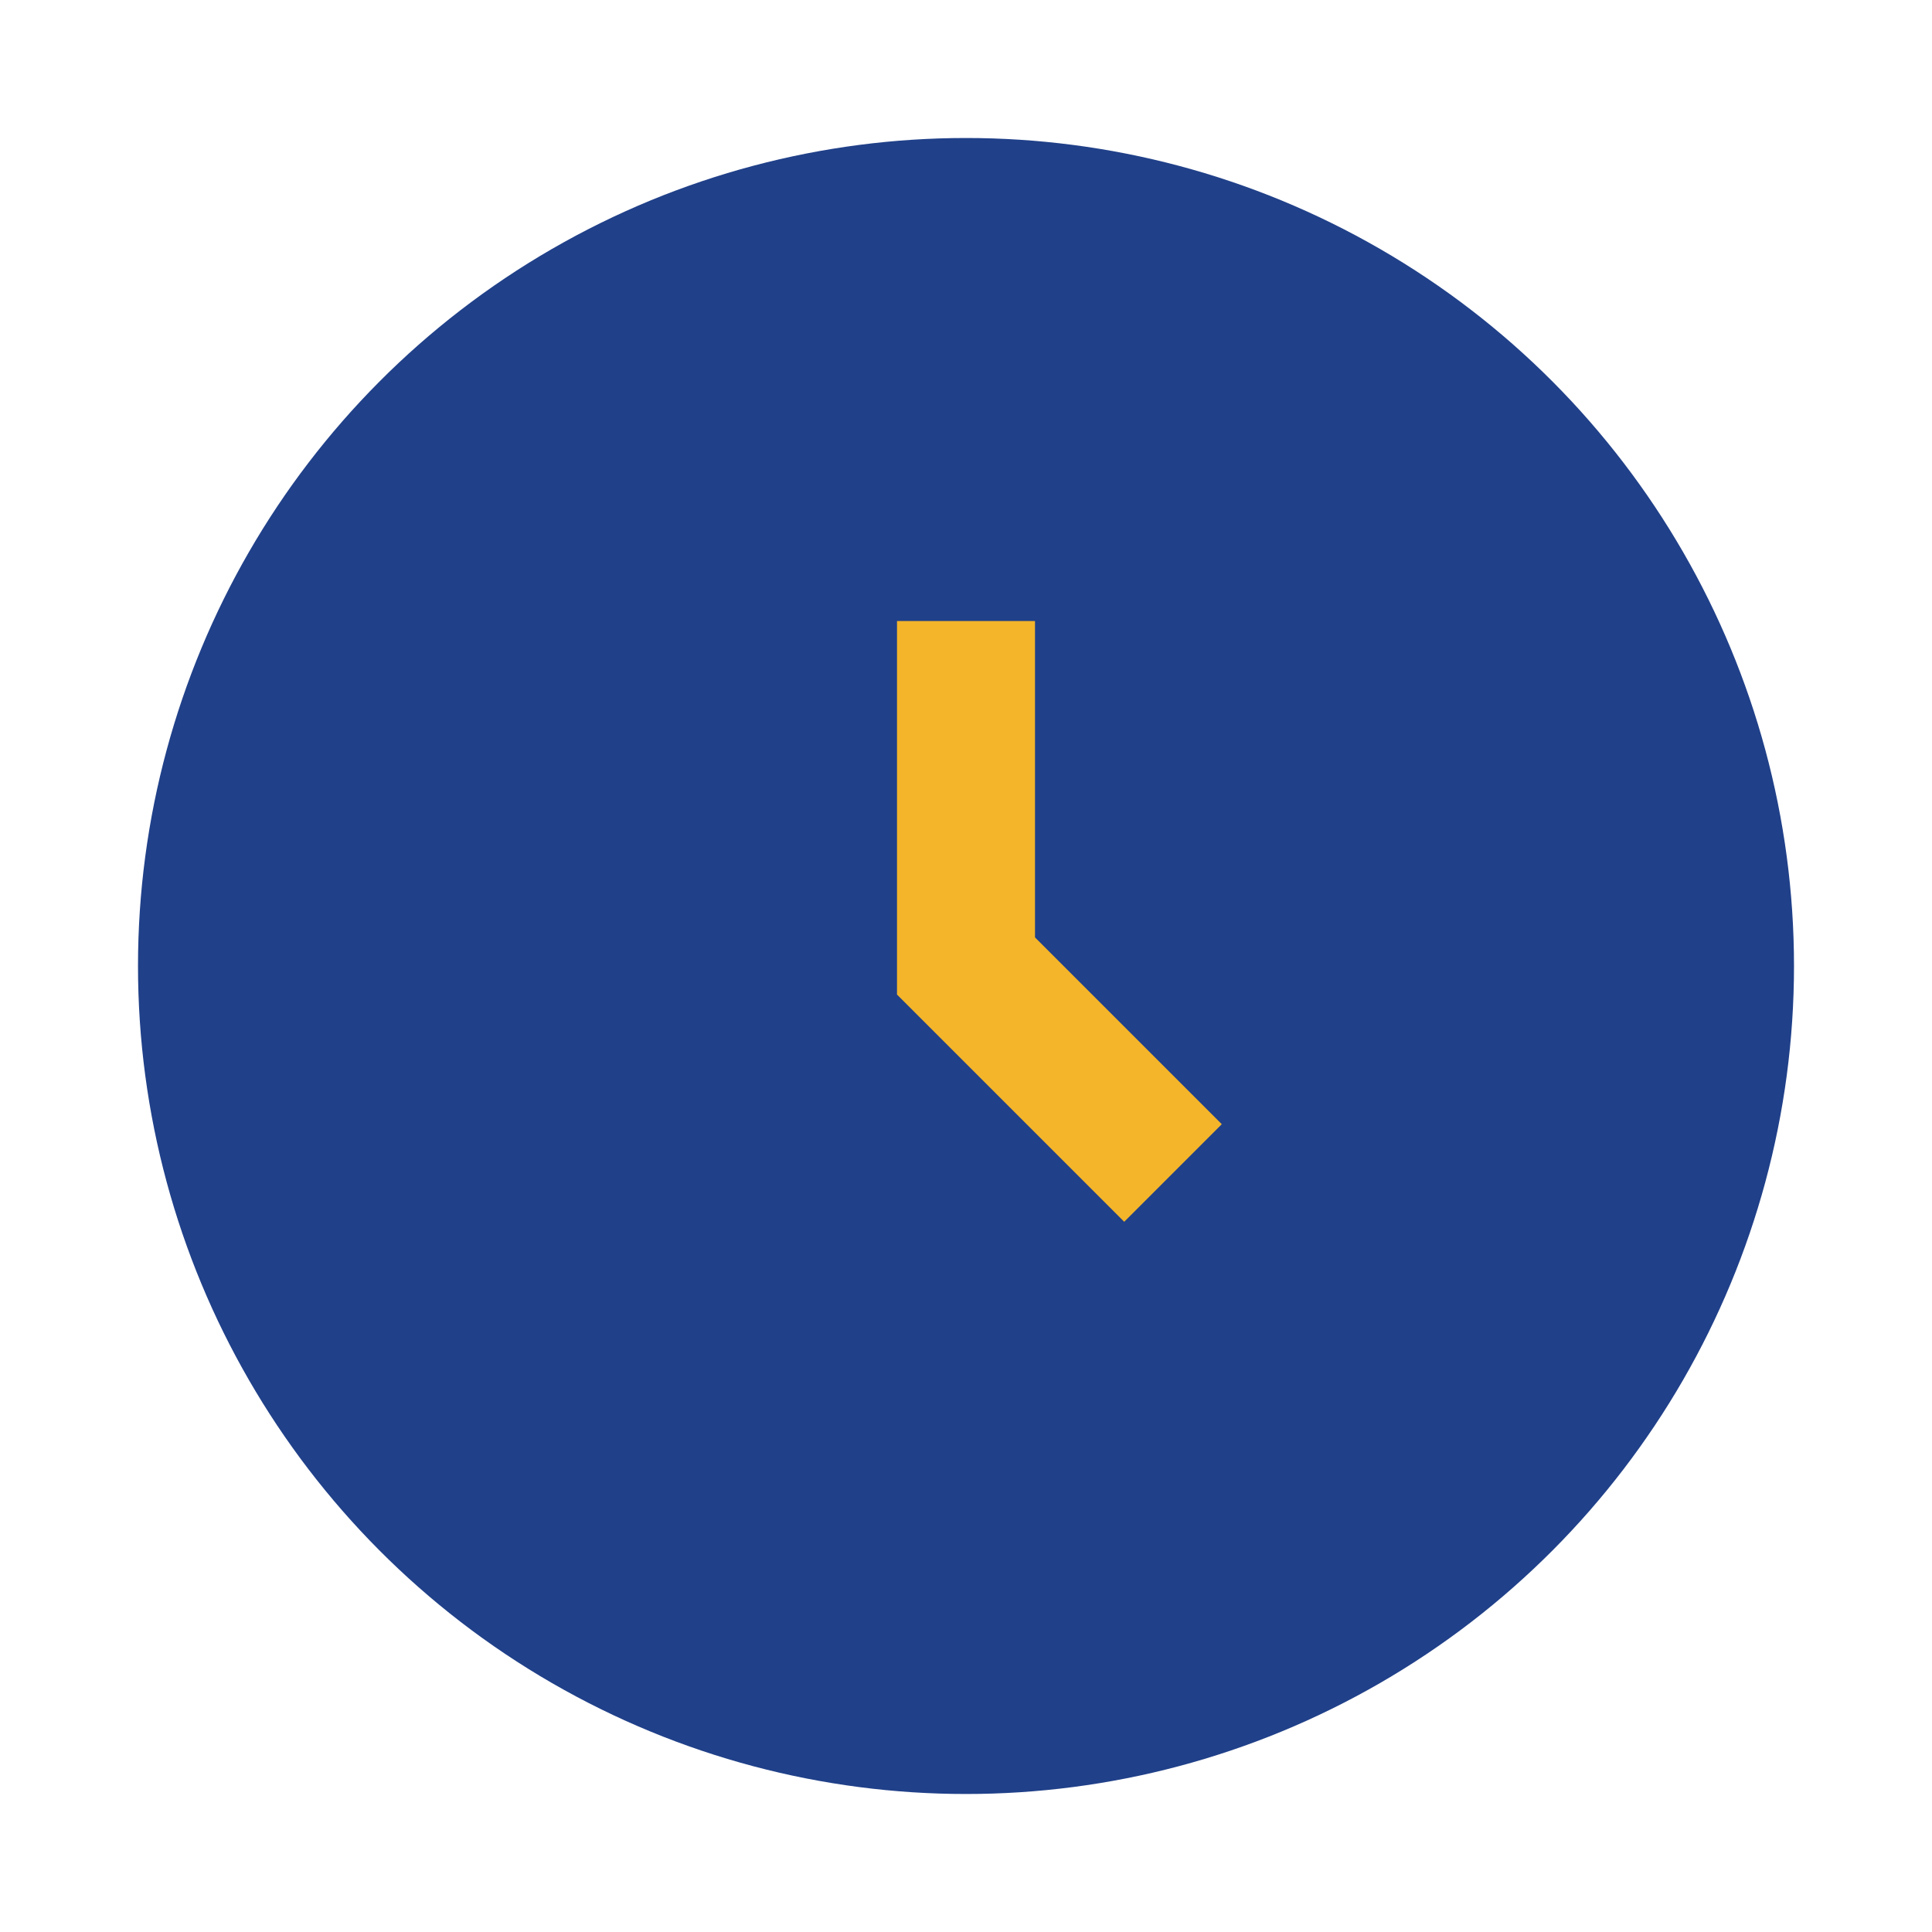
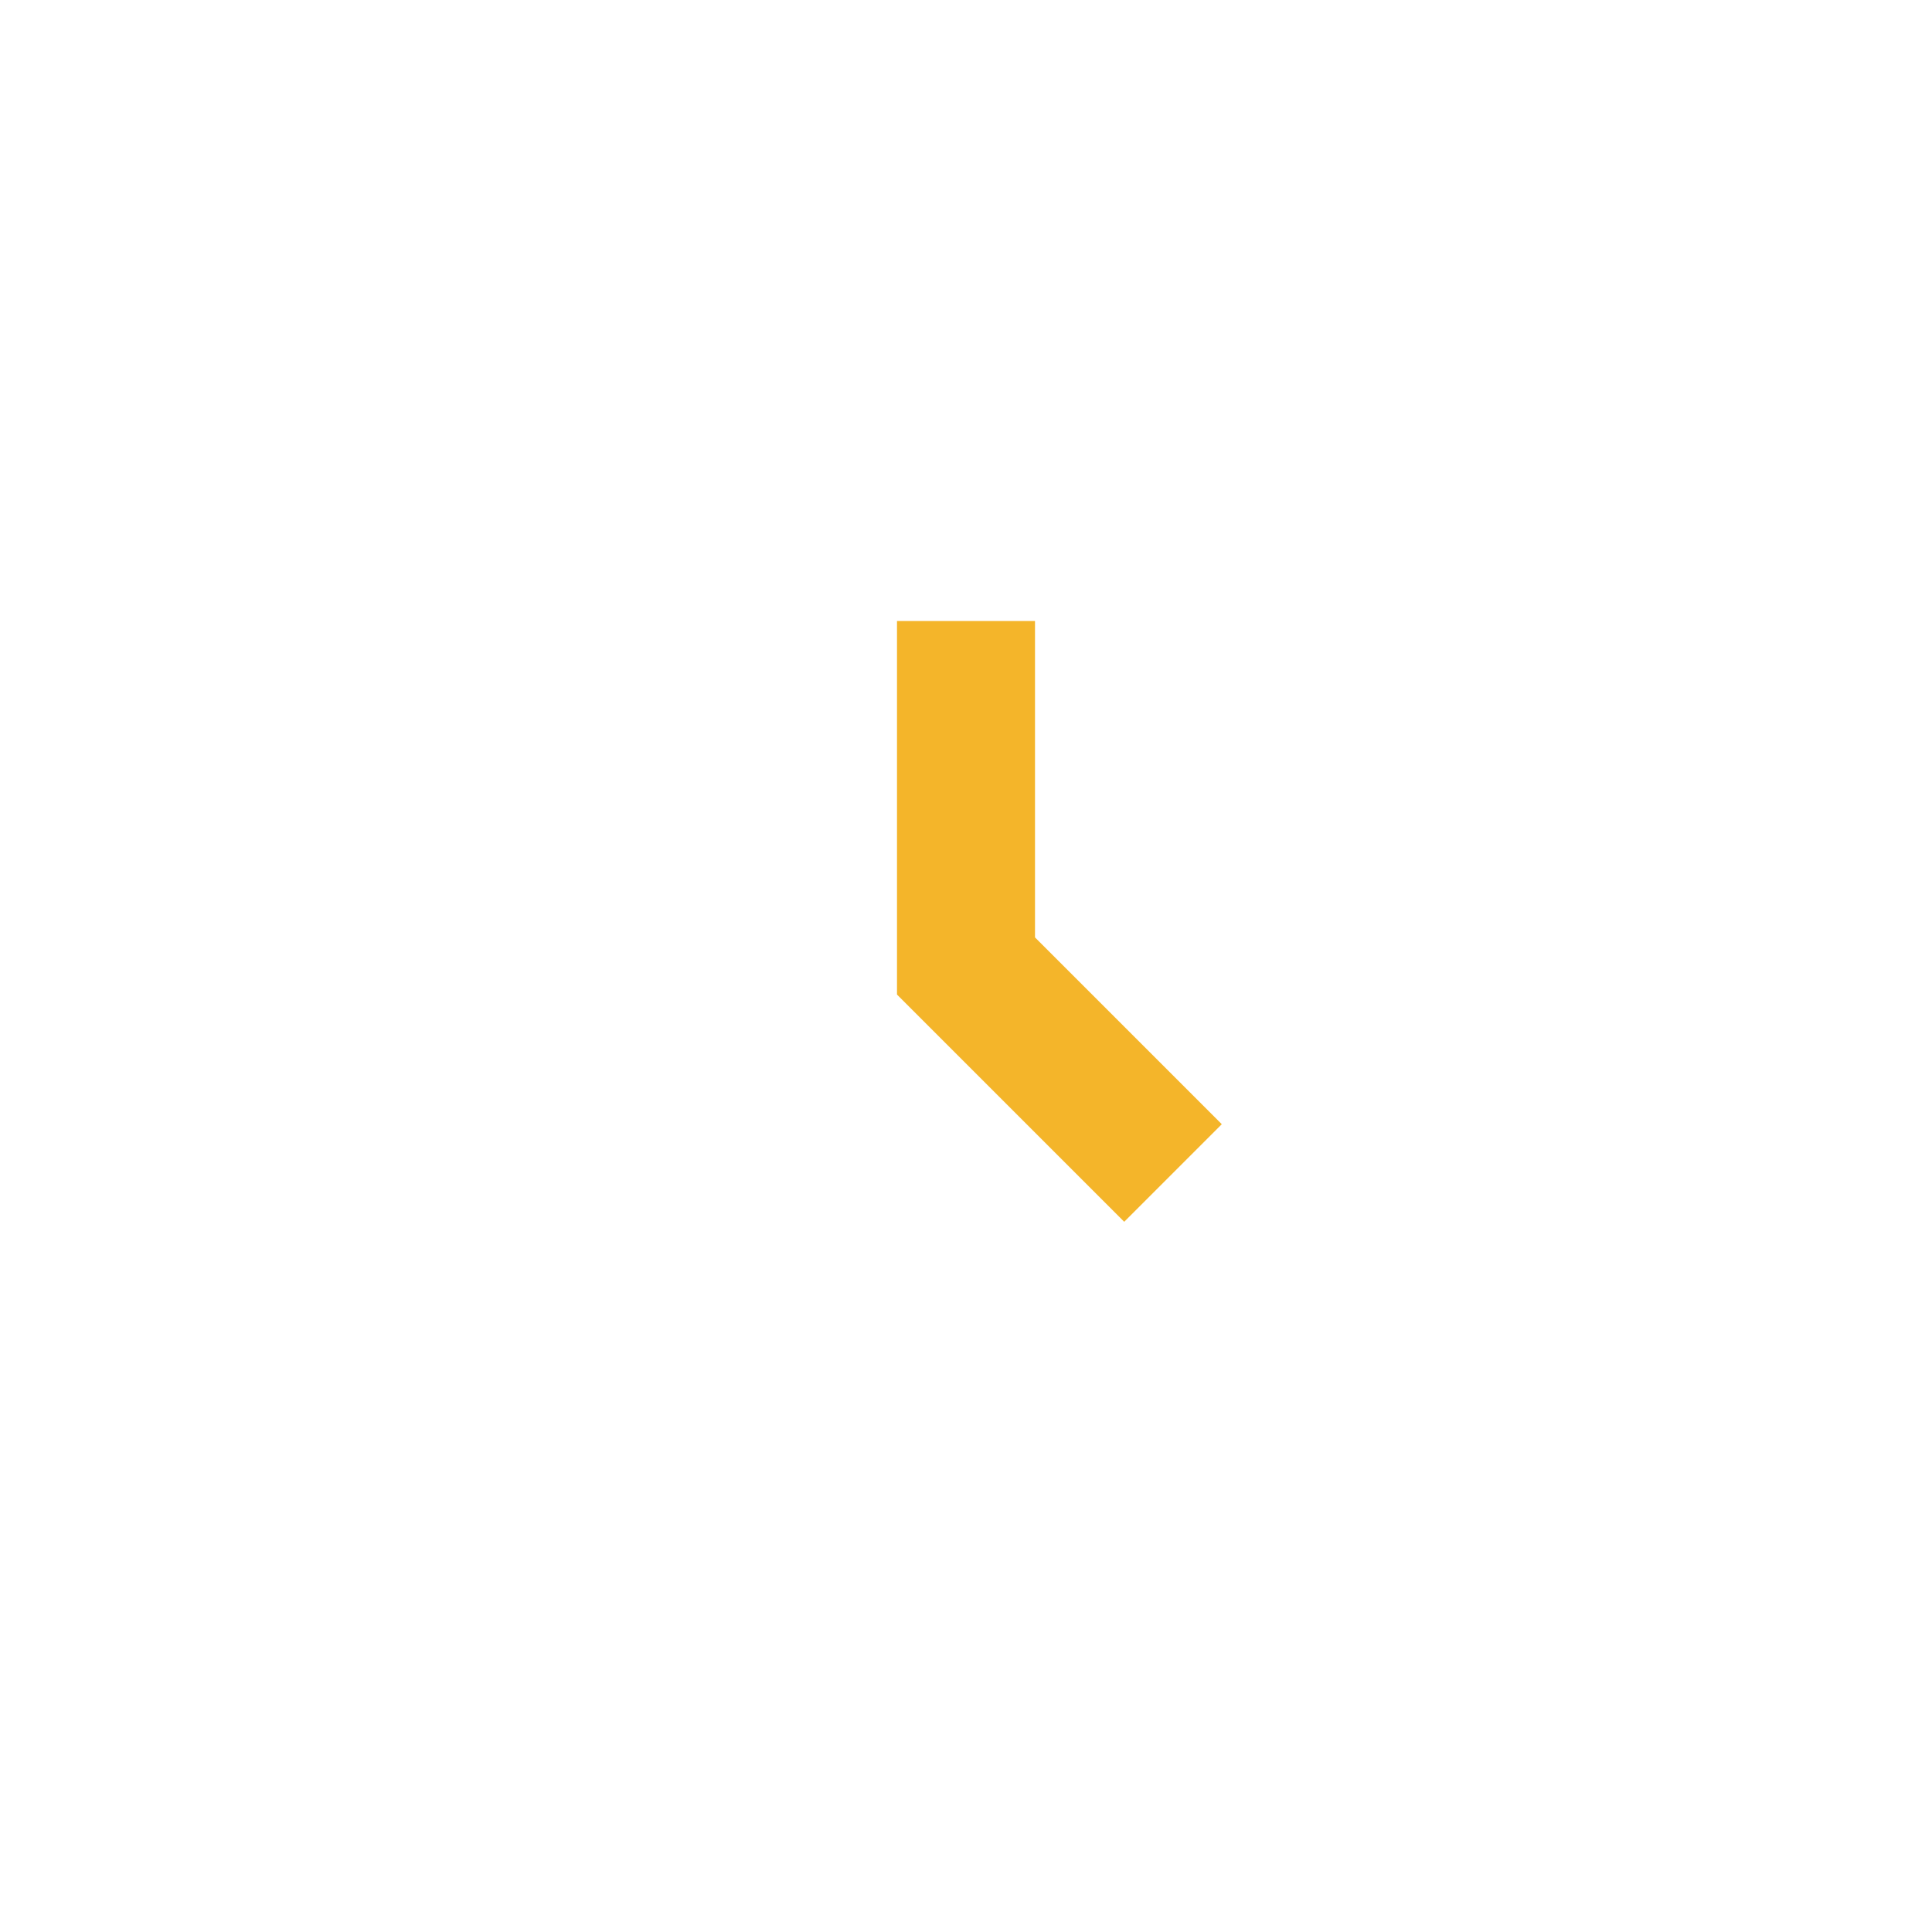
<svg xmlns="http://www.w3.org/2000/svg" width="28" height="28" viewBox="0 0 28 28">
-   <circle cx="14" cy="14" r="12" fill="#204089" />
  <path d="M14 9v5l3 3" stroke="#F4B52A" stroke-width="2" fill="none" />
</svg>